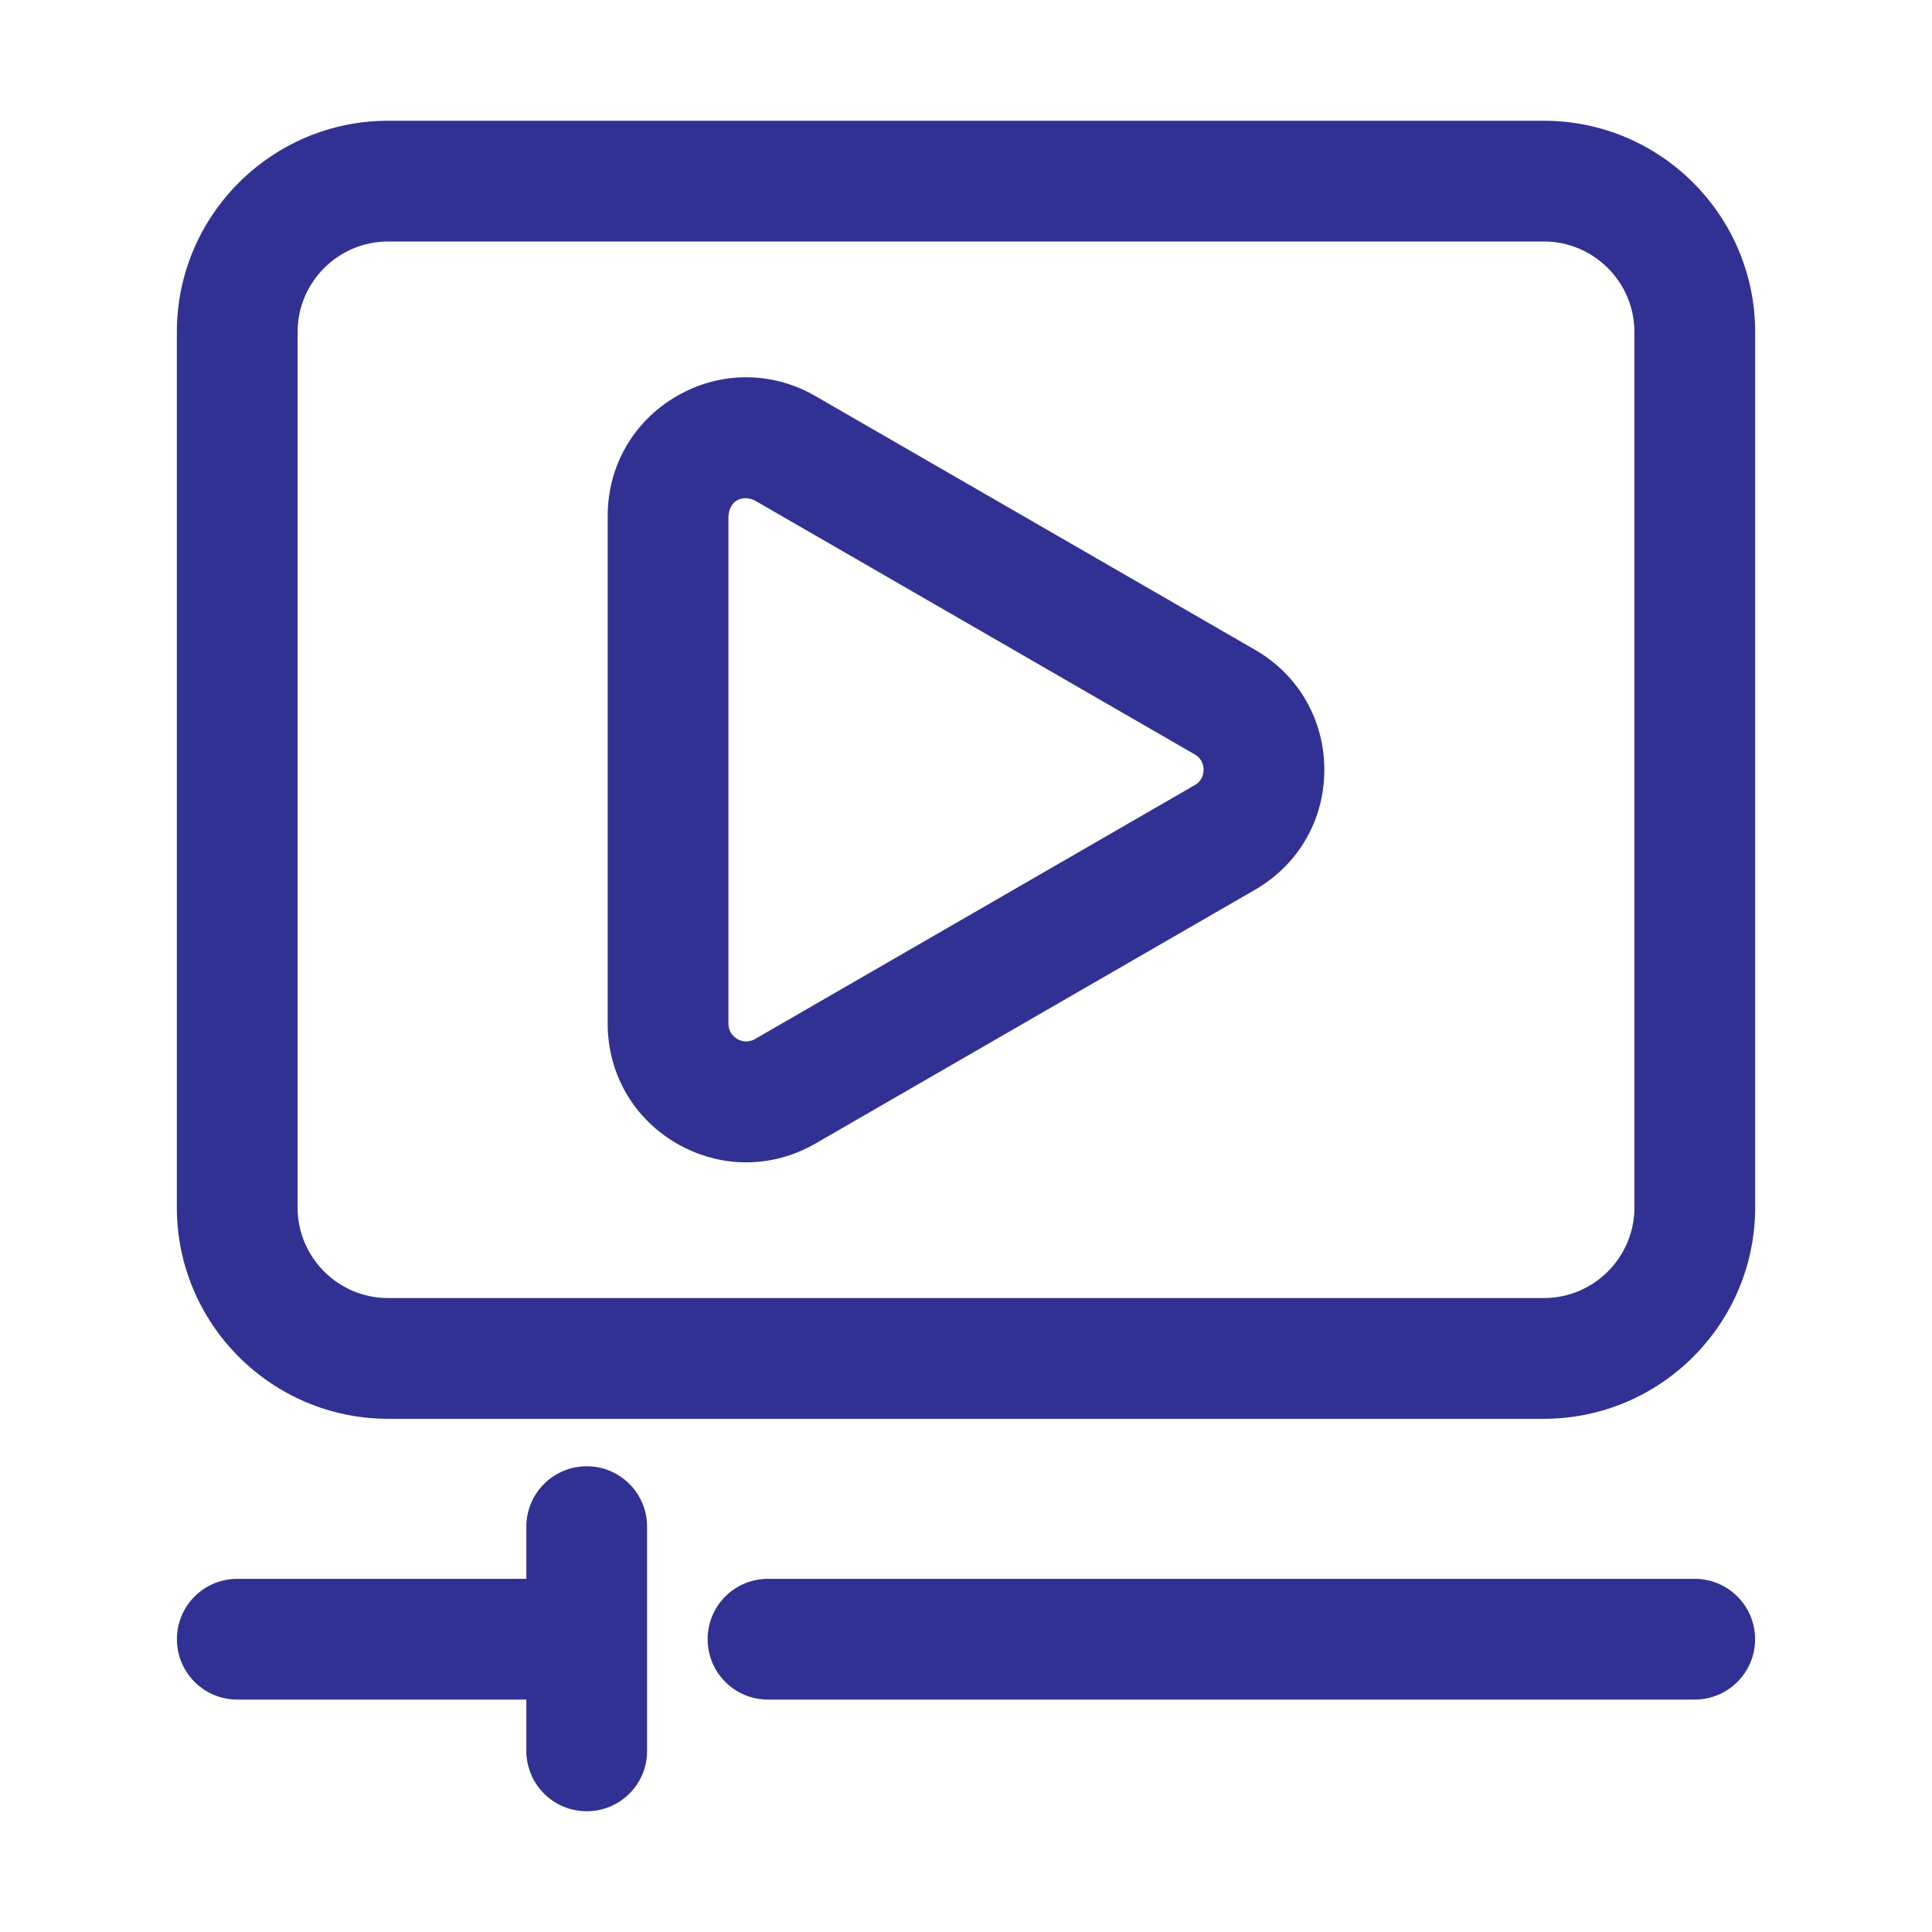
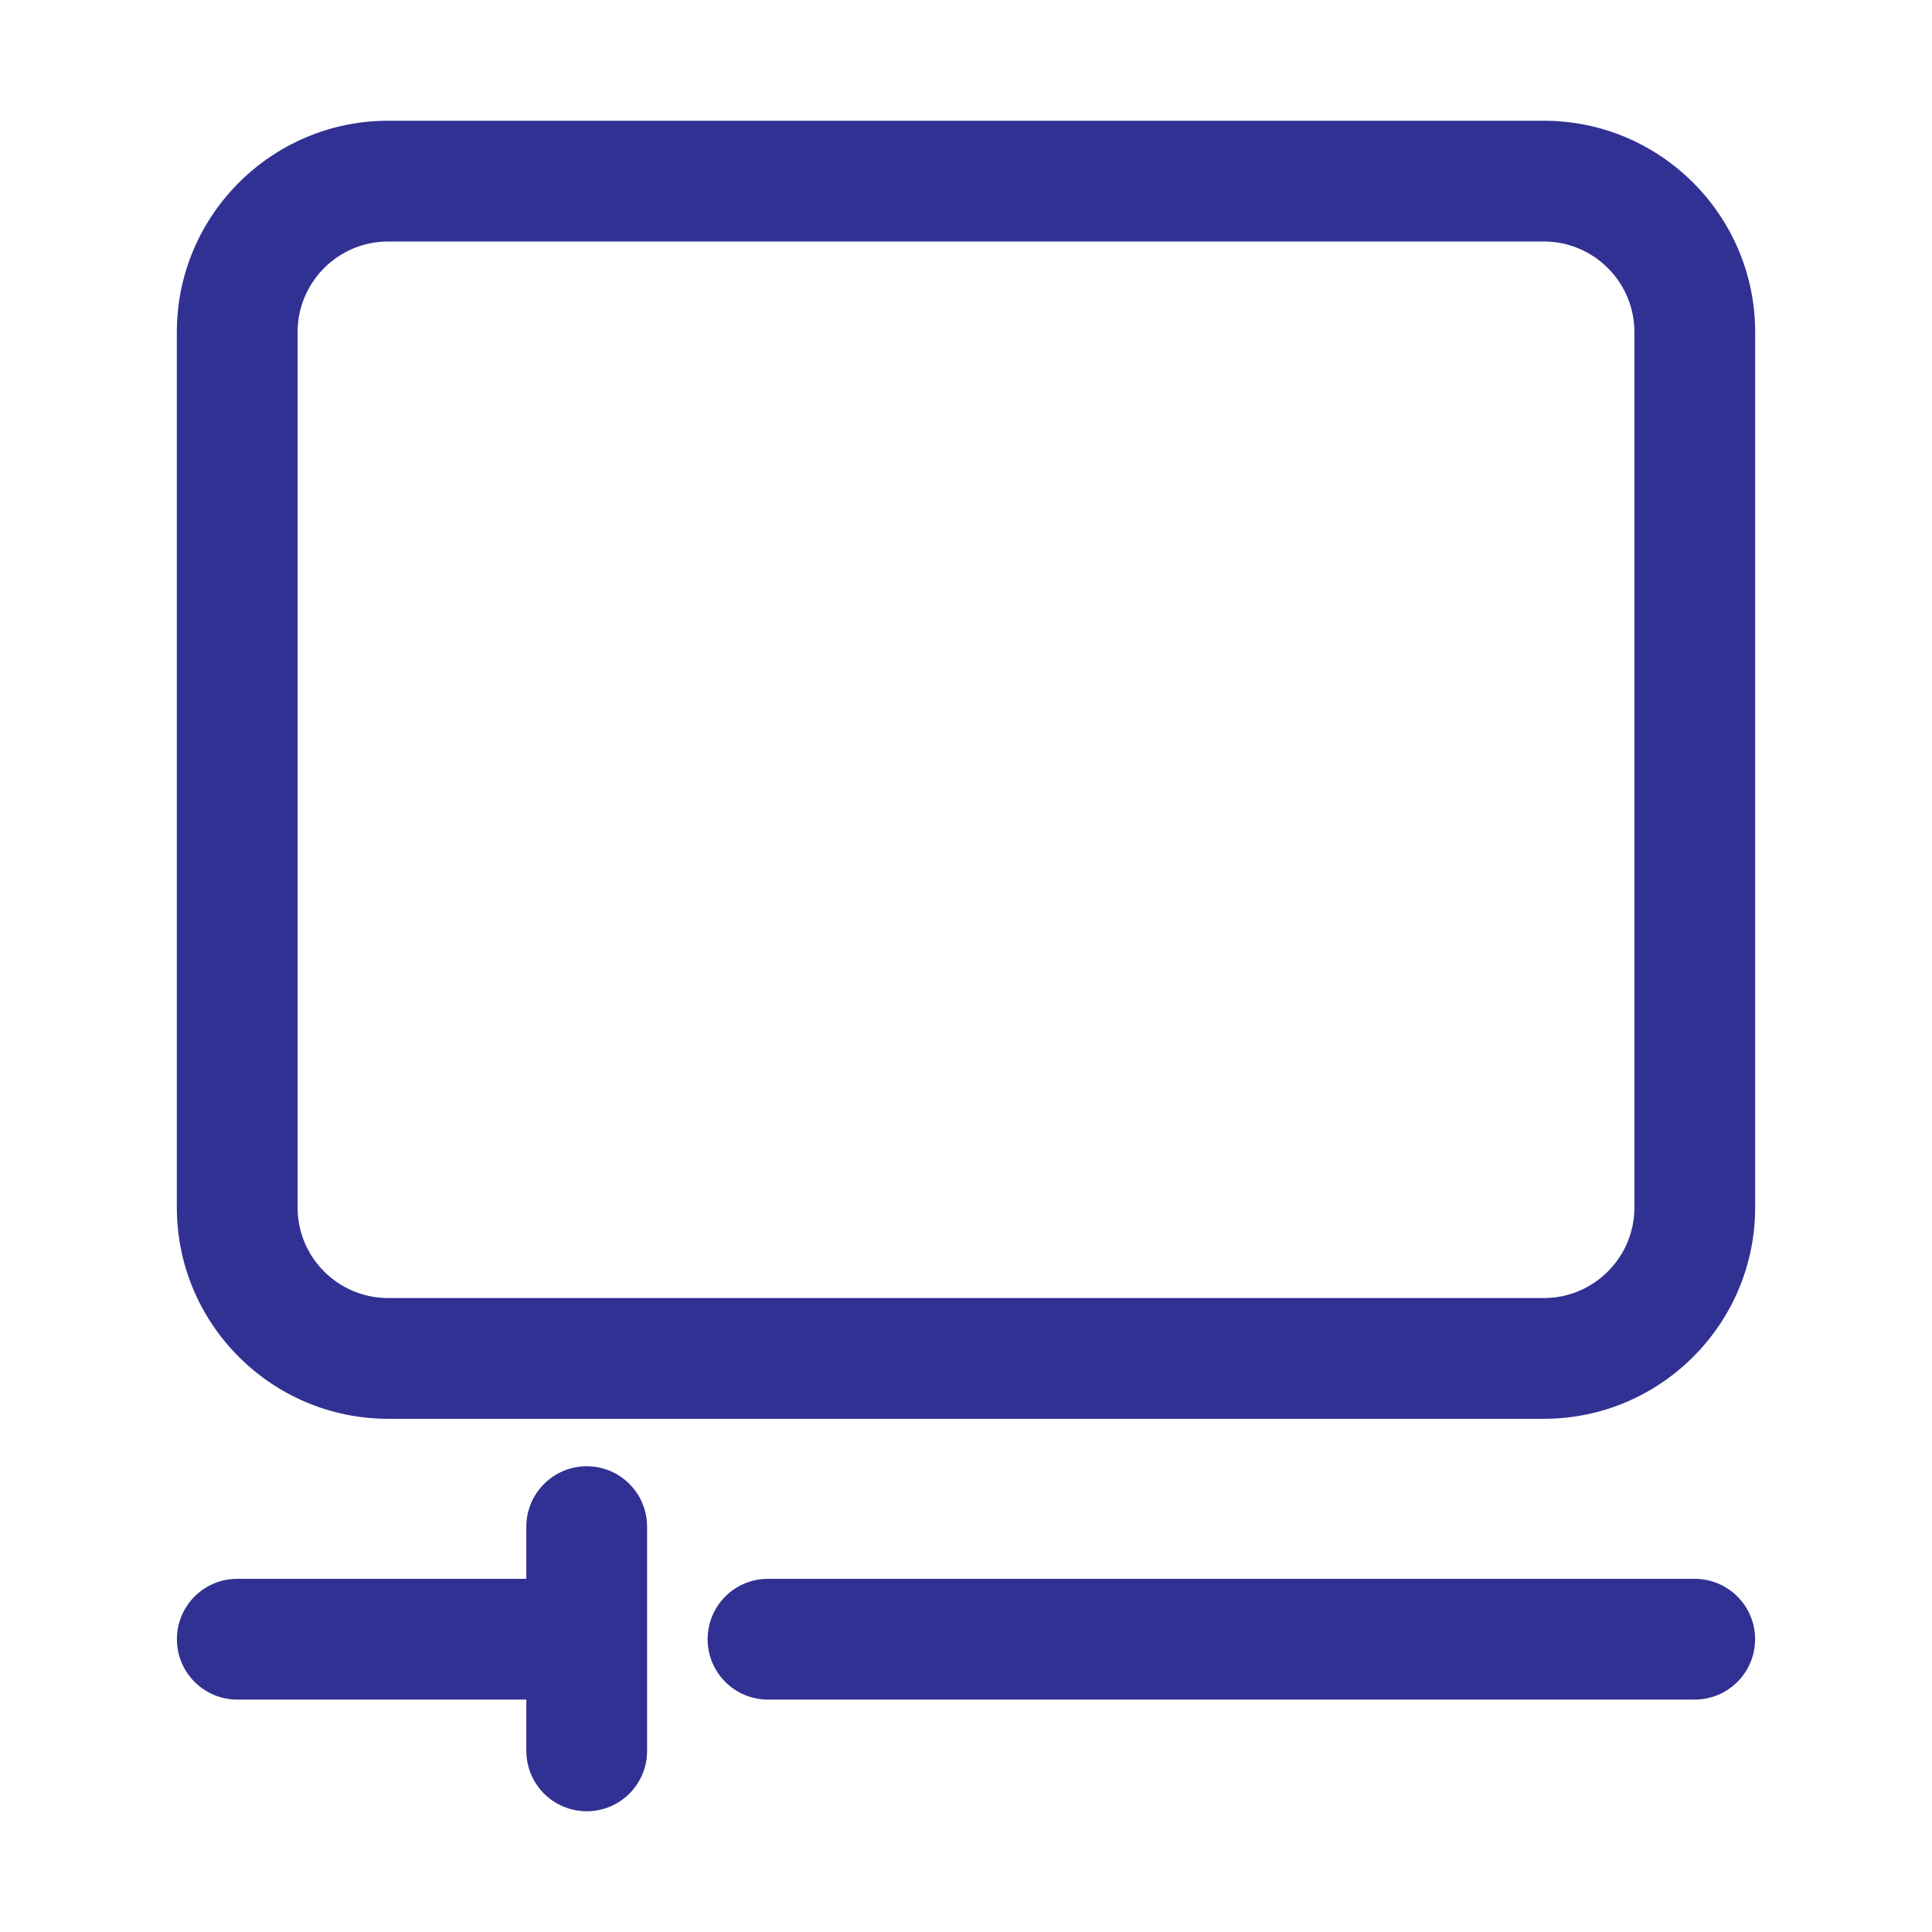
<svg xmlns="http://www.w3.org/2000/svg" width="30" height="30" viewBox="0 0 30 30" fill="none">
  <path d="M26.315 24.516H11.925C11.407 24.516 10.988 24.935 10.988 25.453C10.988 25.972 11.407 26.391 11.925 26.391H26.315C26.833 26.391 27.253 25.972 27.253 25.453C27.253 24.935 26.833 24.516 26.315 24.516ZM9.111 22.768C8.593 22.768 8.173 23.188 8.173 23.706V24.516H3.684C3.167 24.516 2.747 24.935 2.747 25.453C2.747 25.972 3.167 26.391 3.684 26.391H8.173V27.188C8.173 27.706 8.593 28.125 9.111 28.125C9.629 28.125 10.048 27.706 10.048 27.188V23.706C10.048 23.188 9.629 22.768 9.111 22.768ZM27.254 5.156C27.254 3.347 25.782 1.875 23.973 1.875H6.027C4.218 1.875 2.746 3.347 2.746 5.156V18.75C2.746 20.559 4.218 22.031 6.027 22.031H23.973C25.782 22.031 27.254 20.559 27.254 18.75V5.156ZM25.379 18.75C25.379 19.526 24.748 20.156 23.973 20.156H6.027C5.251 20.156 4.621 19.526 4.621 18.75V5.156C4.621 4.381 5.251 3.75 6.027 3.75H23.973C24.748 3.75 25.379 4.381 25.379 5.156V18.75Z" fill="#313193" />
-   <path d="M19.488 10.09L12.663 6.151C11.989 5.761 11.185 5.761 10.512 6.149C9.838 6.538 9.436 7.234 9.436 8.012V15.895C9.436 16.673 9.838 17.369 10.512 17.758C10.849 17.952 11.218 18.049 11.587 18.049C11.956 18.049 12.326 17.951 12.662 17.757L19.488 13.816C20.162 13.427 20.564 12.732 20.564 11.953C20.564 11.175 20.162 10.479 19.488 10.09ZM18.551 12.192L11.724 16.134C11.605 16.202 11.501 16.163 11.449 16.134C11.398 16.103 11.311 16.033 11.311 15.895V8.012C11.331 7.766 11.532 7.679 11.724 7.773L11.725 7.774L18.551 11.714C18.671 11.783 18.689 11.894 18.689 11.953C18.689 12.013 18.671 12.124 18.551 12.192Z" fill="#313193" />
</svg>